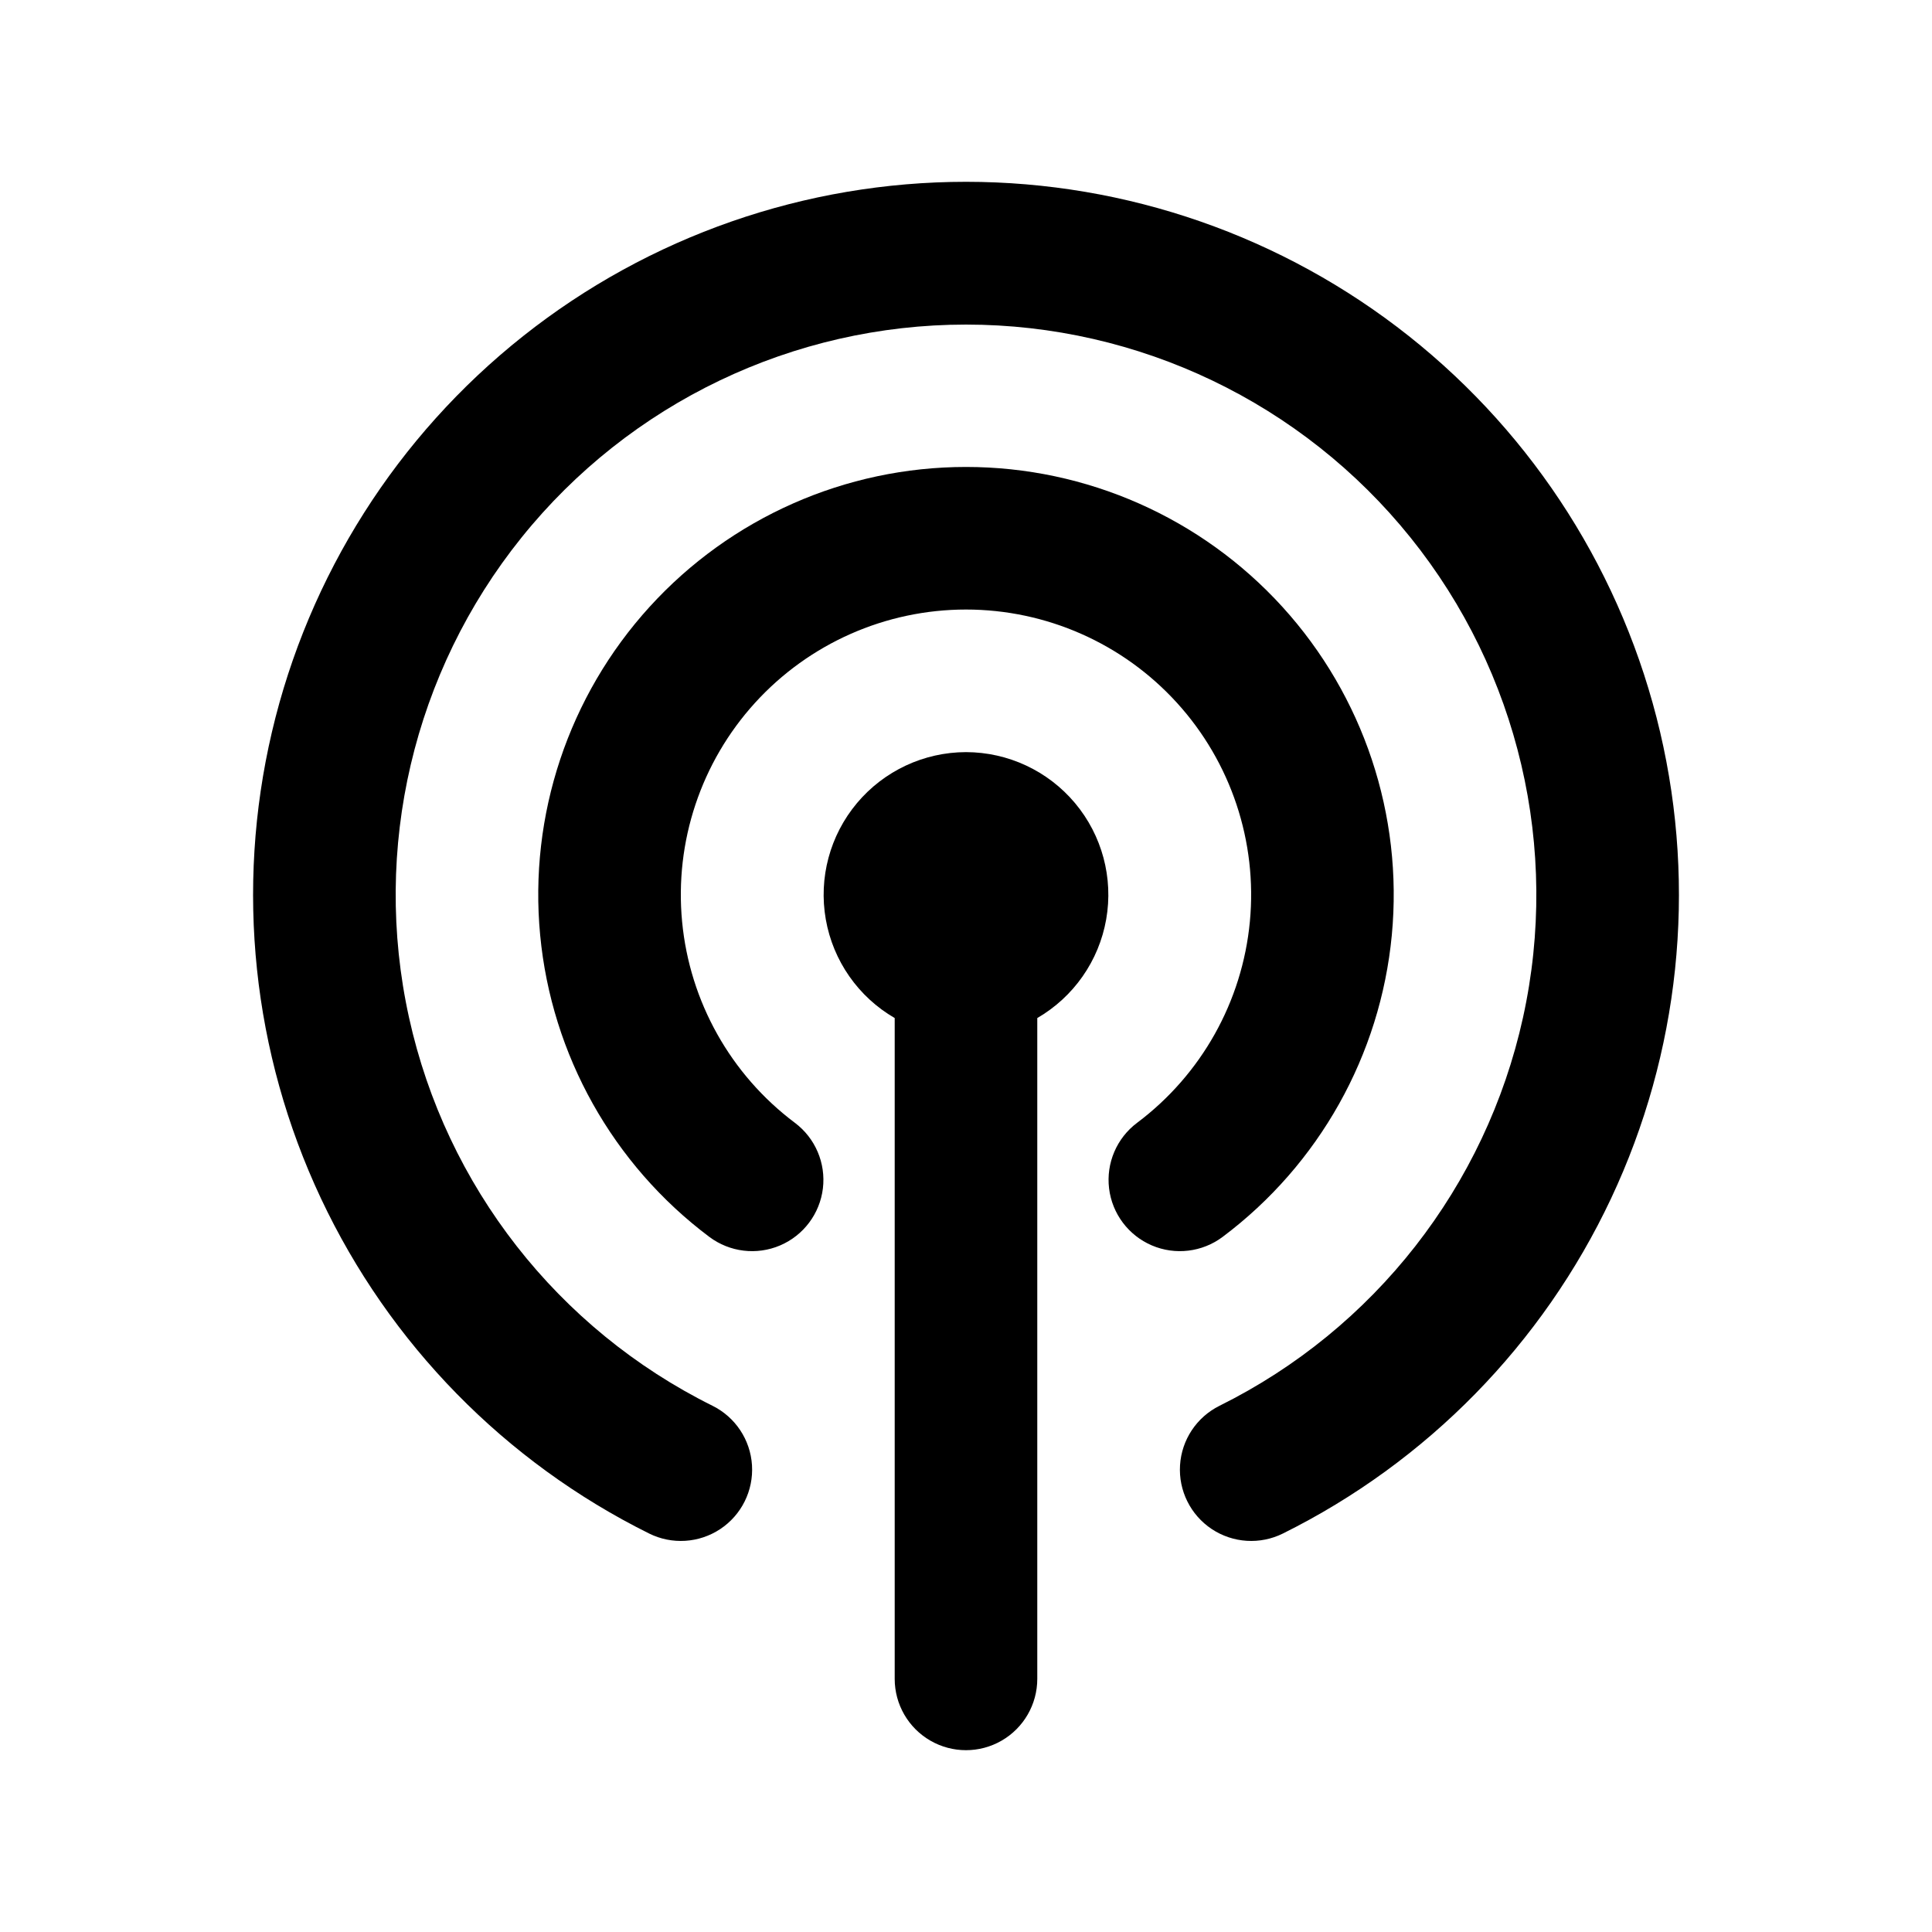
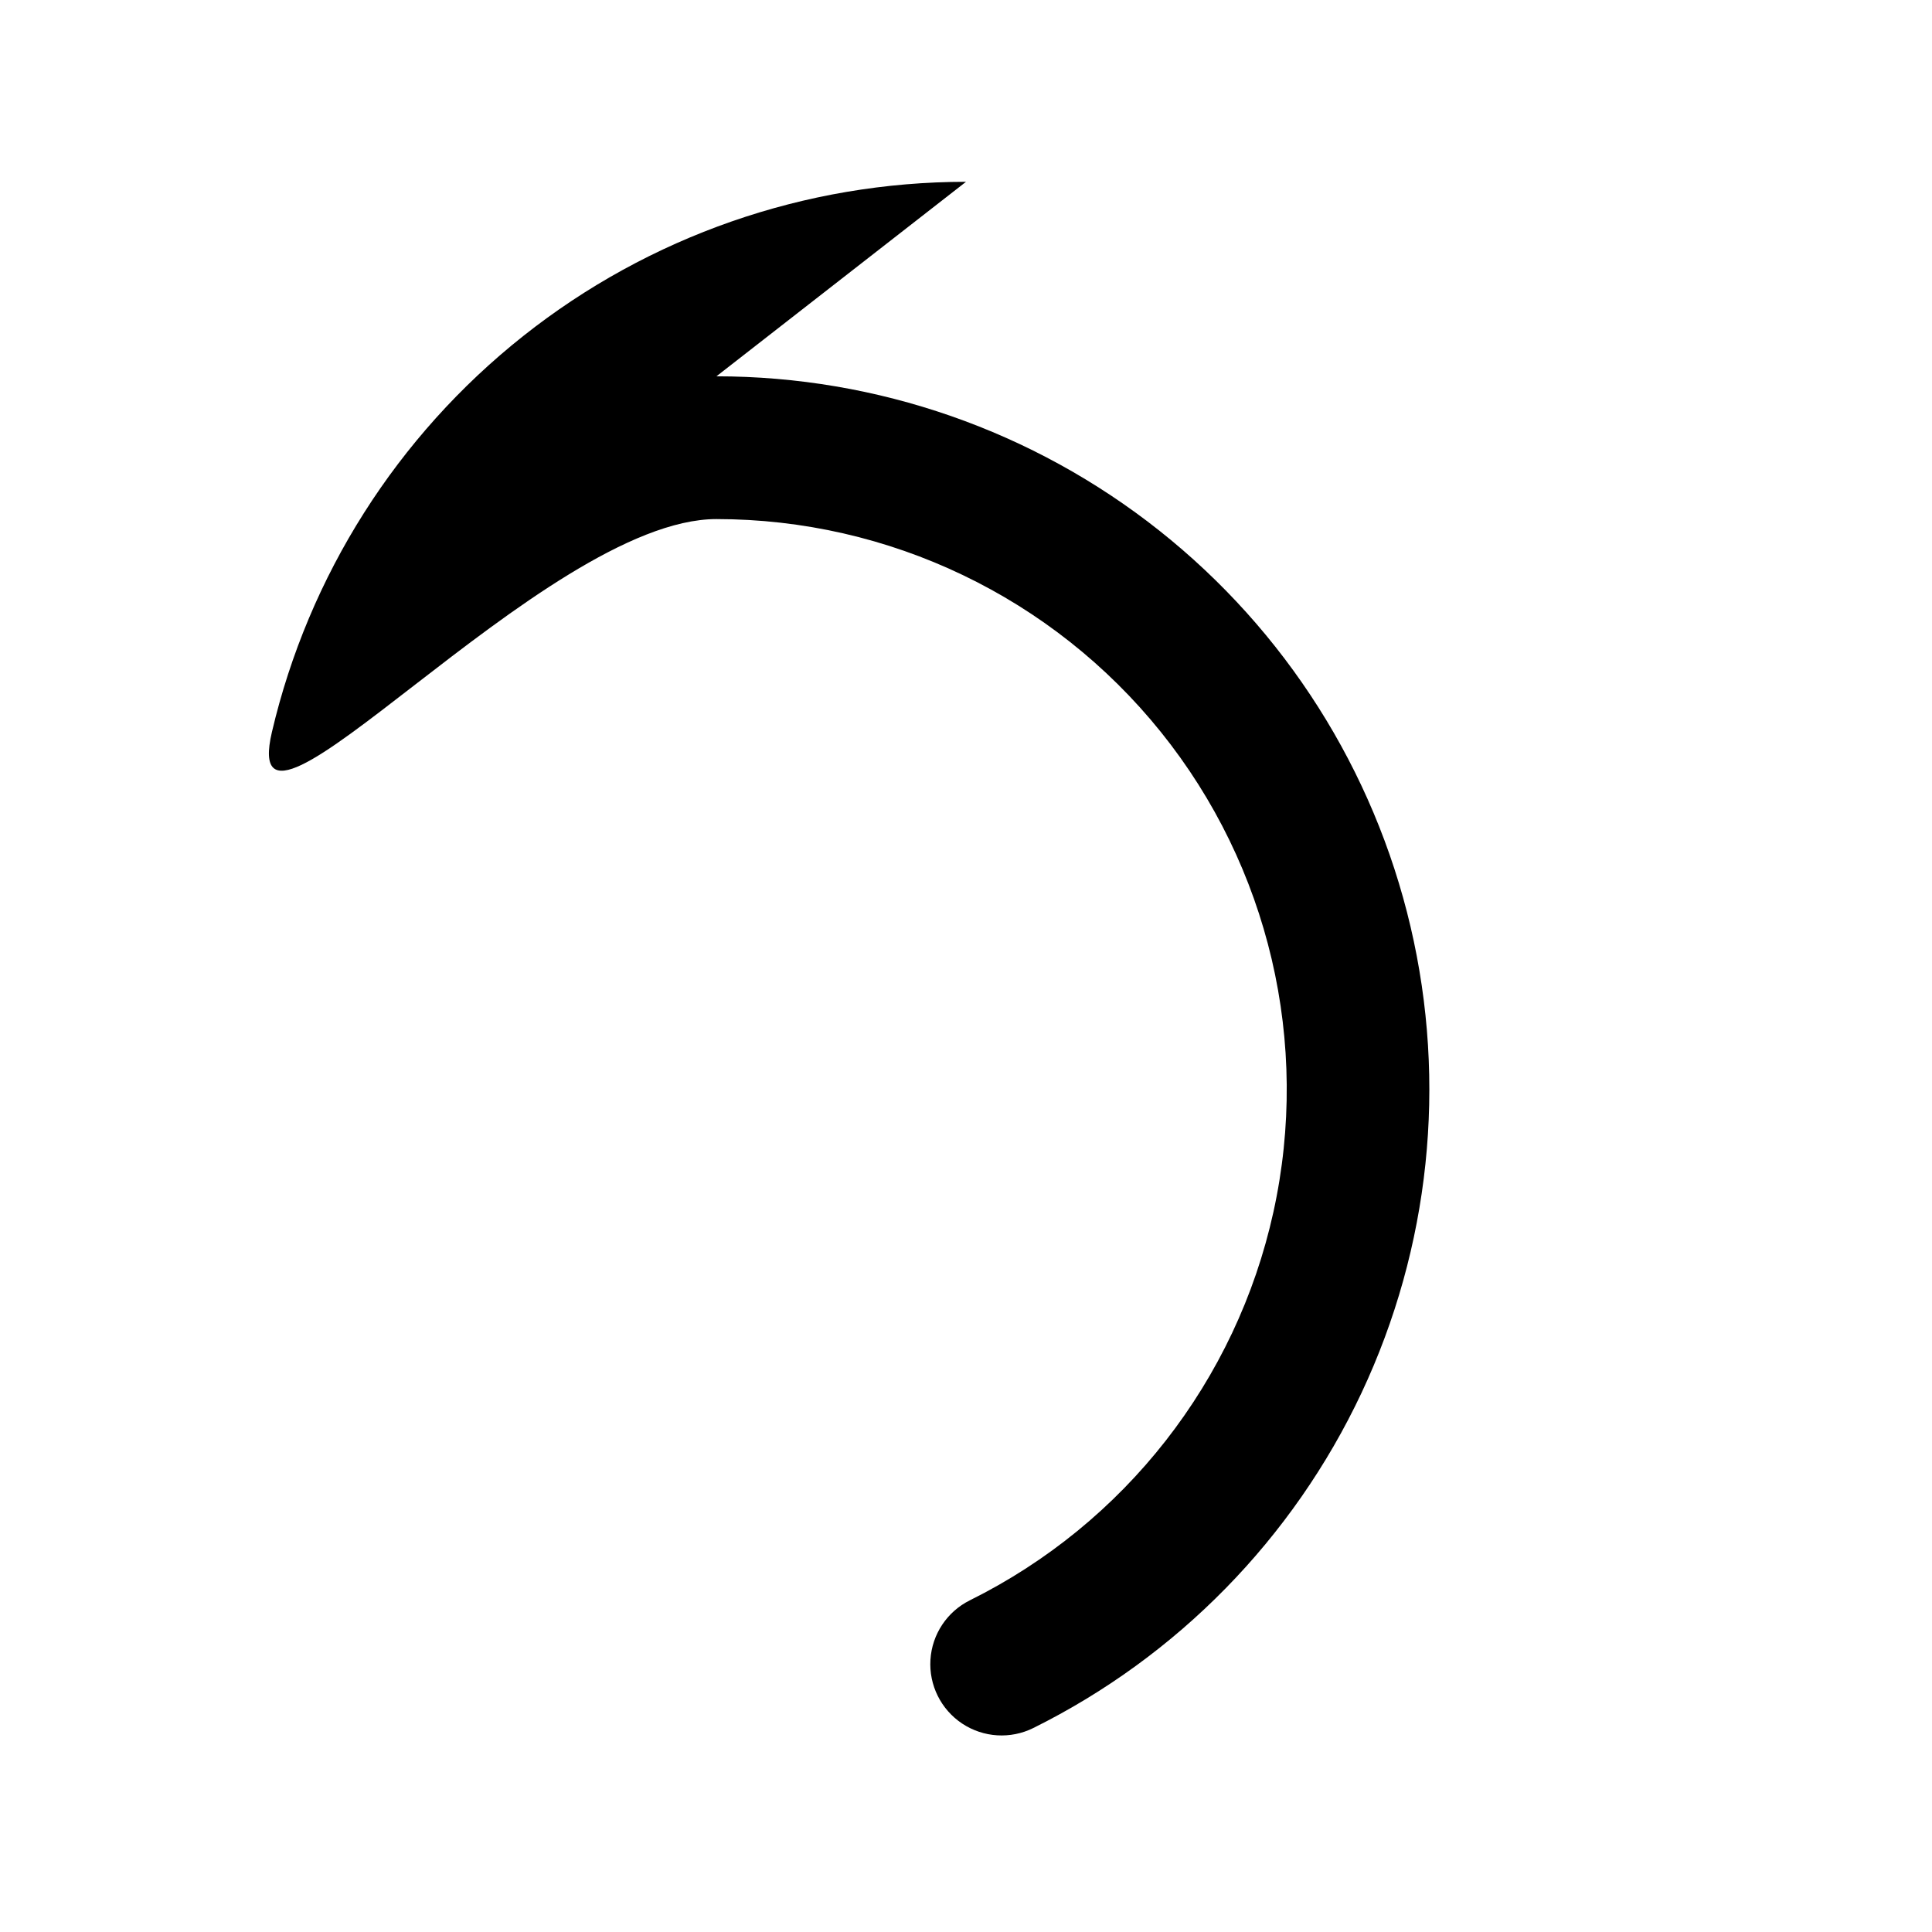
<svg xmlns="http://www.w3.org/2000/svg" fill="#000000" width="800px" height="800px" version="1.1" viewBox="144 144 512 512">
  <g>
-     <path d="m400 192.18c-42.613 0.008-83.973 14.414-117.36 40.887s-56.855 63.453-66.582 104.94c-9.727 41.488-5.144 85.043 13.004 123.6 18.145 38.555 48.789 69.844 86.961 88.789 6.043 3.004 13.23 2.551 18.855-1.18 5.625-3.734 8.828-10.184 8.406-16.922-0.422-6.738-4.406-12.738-10.449-15.742-41.02-20.348-70.605-58.195-80.445-102.91-9.84-44.719 1.125-91.492 29.812-127.18s72.008-56.445 117.8-56.445c45.789 0 89.109 20.758 117.8 56.445 28.691 35.688 39.652 82.461 29.812 127.18s-39.422 82.566-80.441 102.91c-6.047 3.004-10.031 9.004-10.453 15.742-0.422 6.738 2.785 13.188 8.406 16.922 5.625 3.731 12.812 4.184 18.859 1.18 38.168-18.945 68.812-50.234 86.961-88.789 18.145-38.555 22.727-82.109 13-123.6-9.727-41.484-33.188-78.465-66.582-104.94-33.391-26.473-74.75-40.879-117.36-40.887z" />
-     <path d="m468.01 471.79c25.543-19.156 41.82-48.195 44.836-79.98s-7.512-63.367-28.992-86.984c-21.484-23.617-51.93-37.078-83.855-37.078-31.93 0-62.375 13.461-83.855 37.078-21.484 23.617-32.012 55.199-28.996 86.984 3.016 31.785 19.293 60.824 44.836 79.98 5.398 4.047 12.551 4.91 18.758 2.258 6.207-2.652 10.527-8.414 11.336-15.113 0.805-6.703-2.023-13.324-7.422-17.375-17.027-12.77-27.879-32.129-29.891-53.32-2.012-21.188 5.008-42.242 19.328-57.988 14.324-15.742 34.621-24.719 55.906-24.719 21.281 0 41.582 8.977 55.902 24.719 14.32 15.746 21.34 36.801 19.328 57.988-2.008 21.191-12.863 40.551-29.891 53.32-5.398 4.051-8.227 10.672-7.422 17.375 0.809 6.699 5.129 12.461 11.336 15.113 6.207 2.652 13.359 1.789 18.758-2.258z" />
-     <path d="m400 343.32c-11.156 0.02-21.73 4.965-28.895 13.512-7.168 8.547-10.191 19.824-8.262 30.809s8.613 20.559 18.262 26.152v175.13c0 6.75 3.602 12.988 9.445 16.363 5.848 3.375 13.047 3.375 18.895 0 5.844-3.375 9.445-9.613 9.445-16.363v-175.13c9.648-5.594 16.332-15.168 18.262-26.152 1.93-10.984-1.094-22.262-8.258-30.809-7.168-8.547-17.742-13.492-28.895-13.512z" />
+     <path d="m400 192.18c-42.613 0.008-83.973 14.414-117.36 40.887s-56.855 63.453-66.582 104.94s72.008-56.445 117.8-56.445c45.789 0 89.109 20.758 117.8 56.445 28.691 35.688 39.652 82.461 29.812 127.18s-39.422 82.566-80.441 102.91c-6.047 3.004-10.031 9.004-10.453 15.742-0.422 6.738 2.785 13.188 8.406 16.922 5.625 3.731 12.812 4.184 18.859 1.18 38.168-18.945 68.812-50.234 86.961-88.789 18.145-38.555 22.727-82.109 13-123.6-9.727-41.484-33.188-78.465-66.582-104.94-33.391-26.473-74.75-40.879-117.36-40.887z" />
  </g>
</svg>